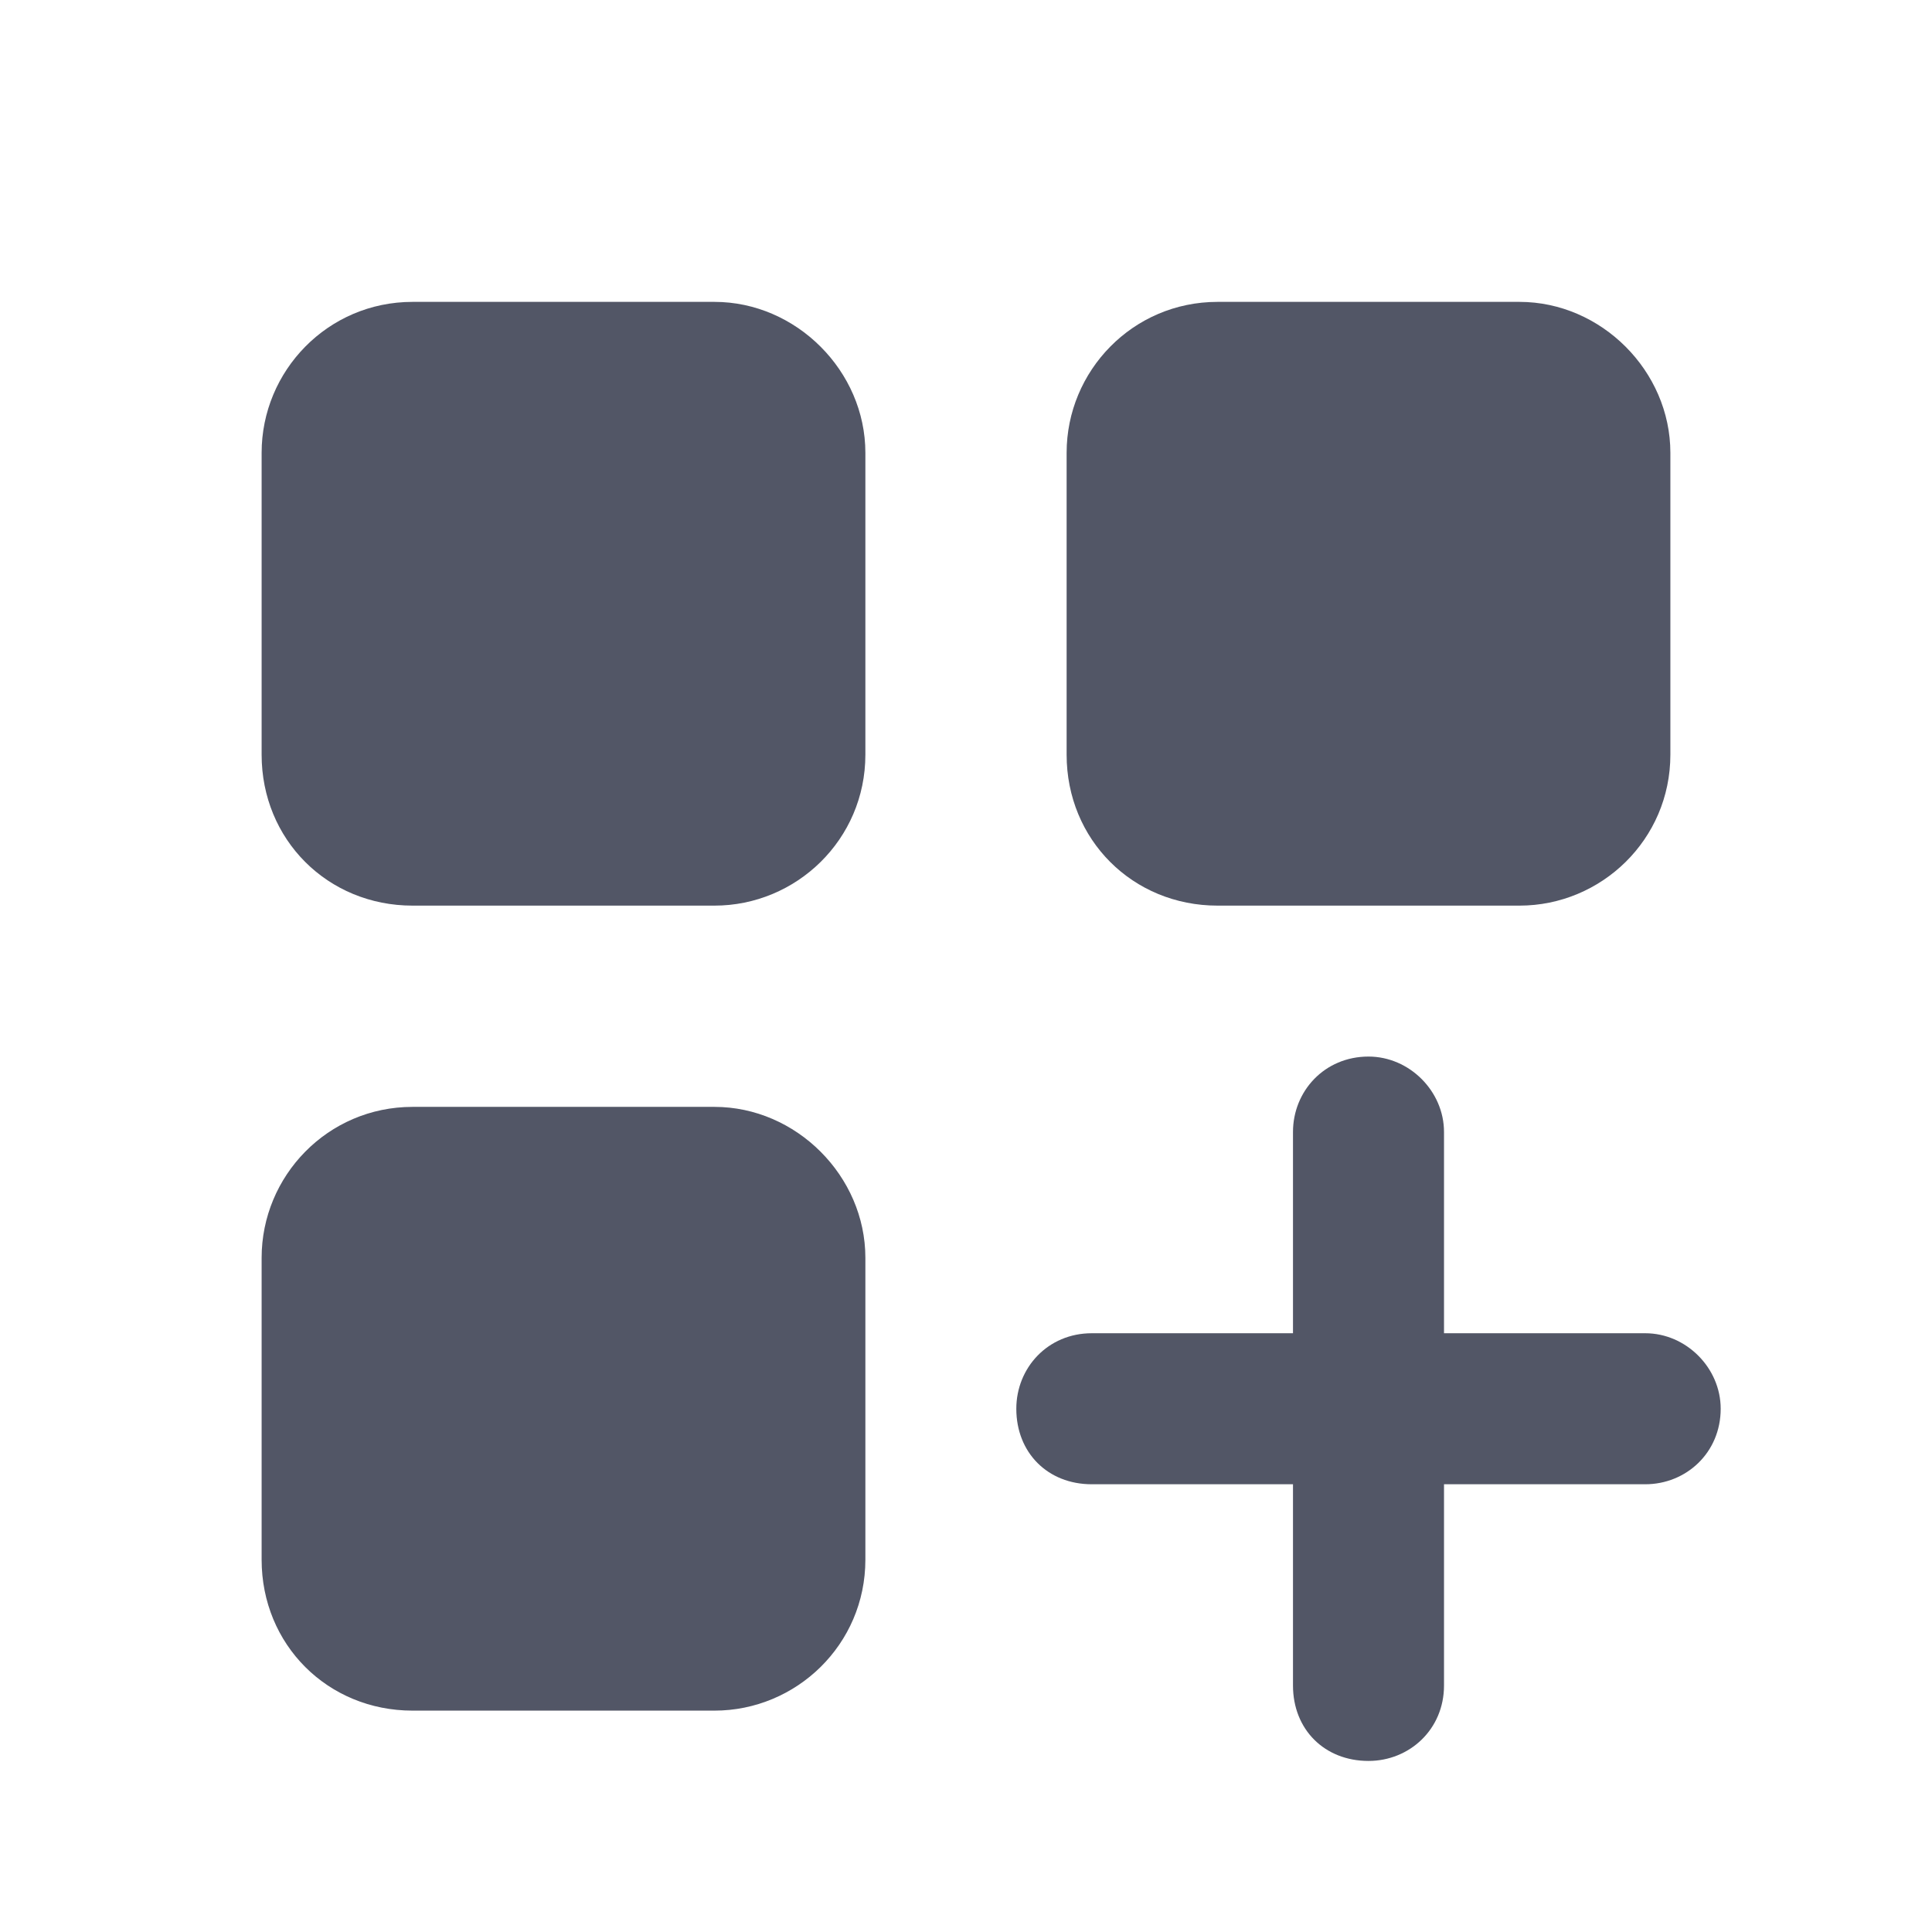
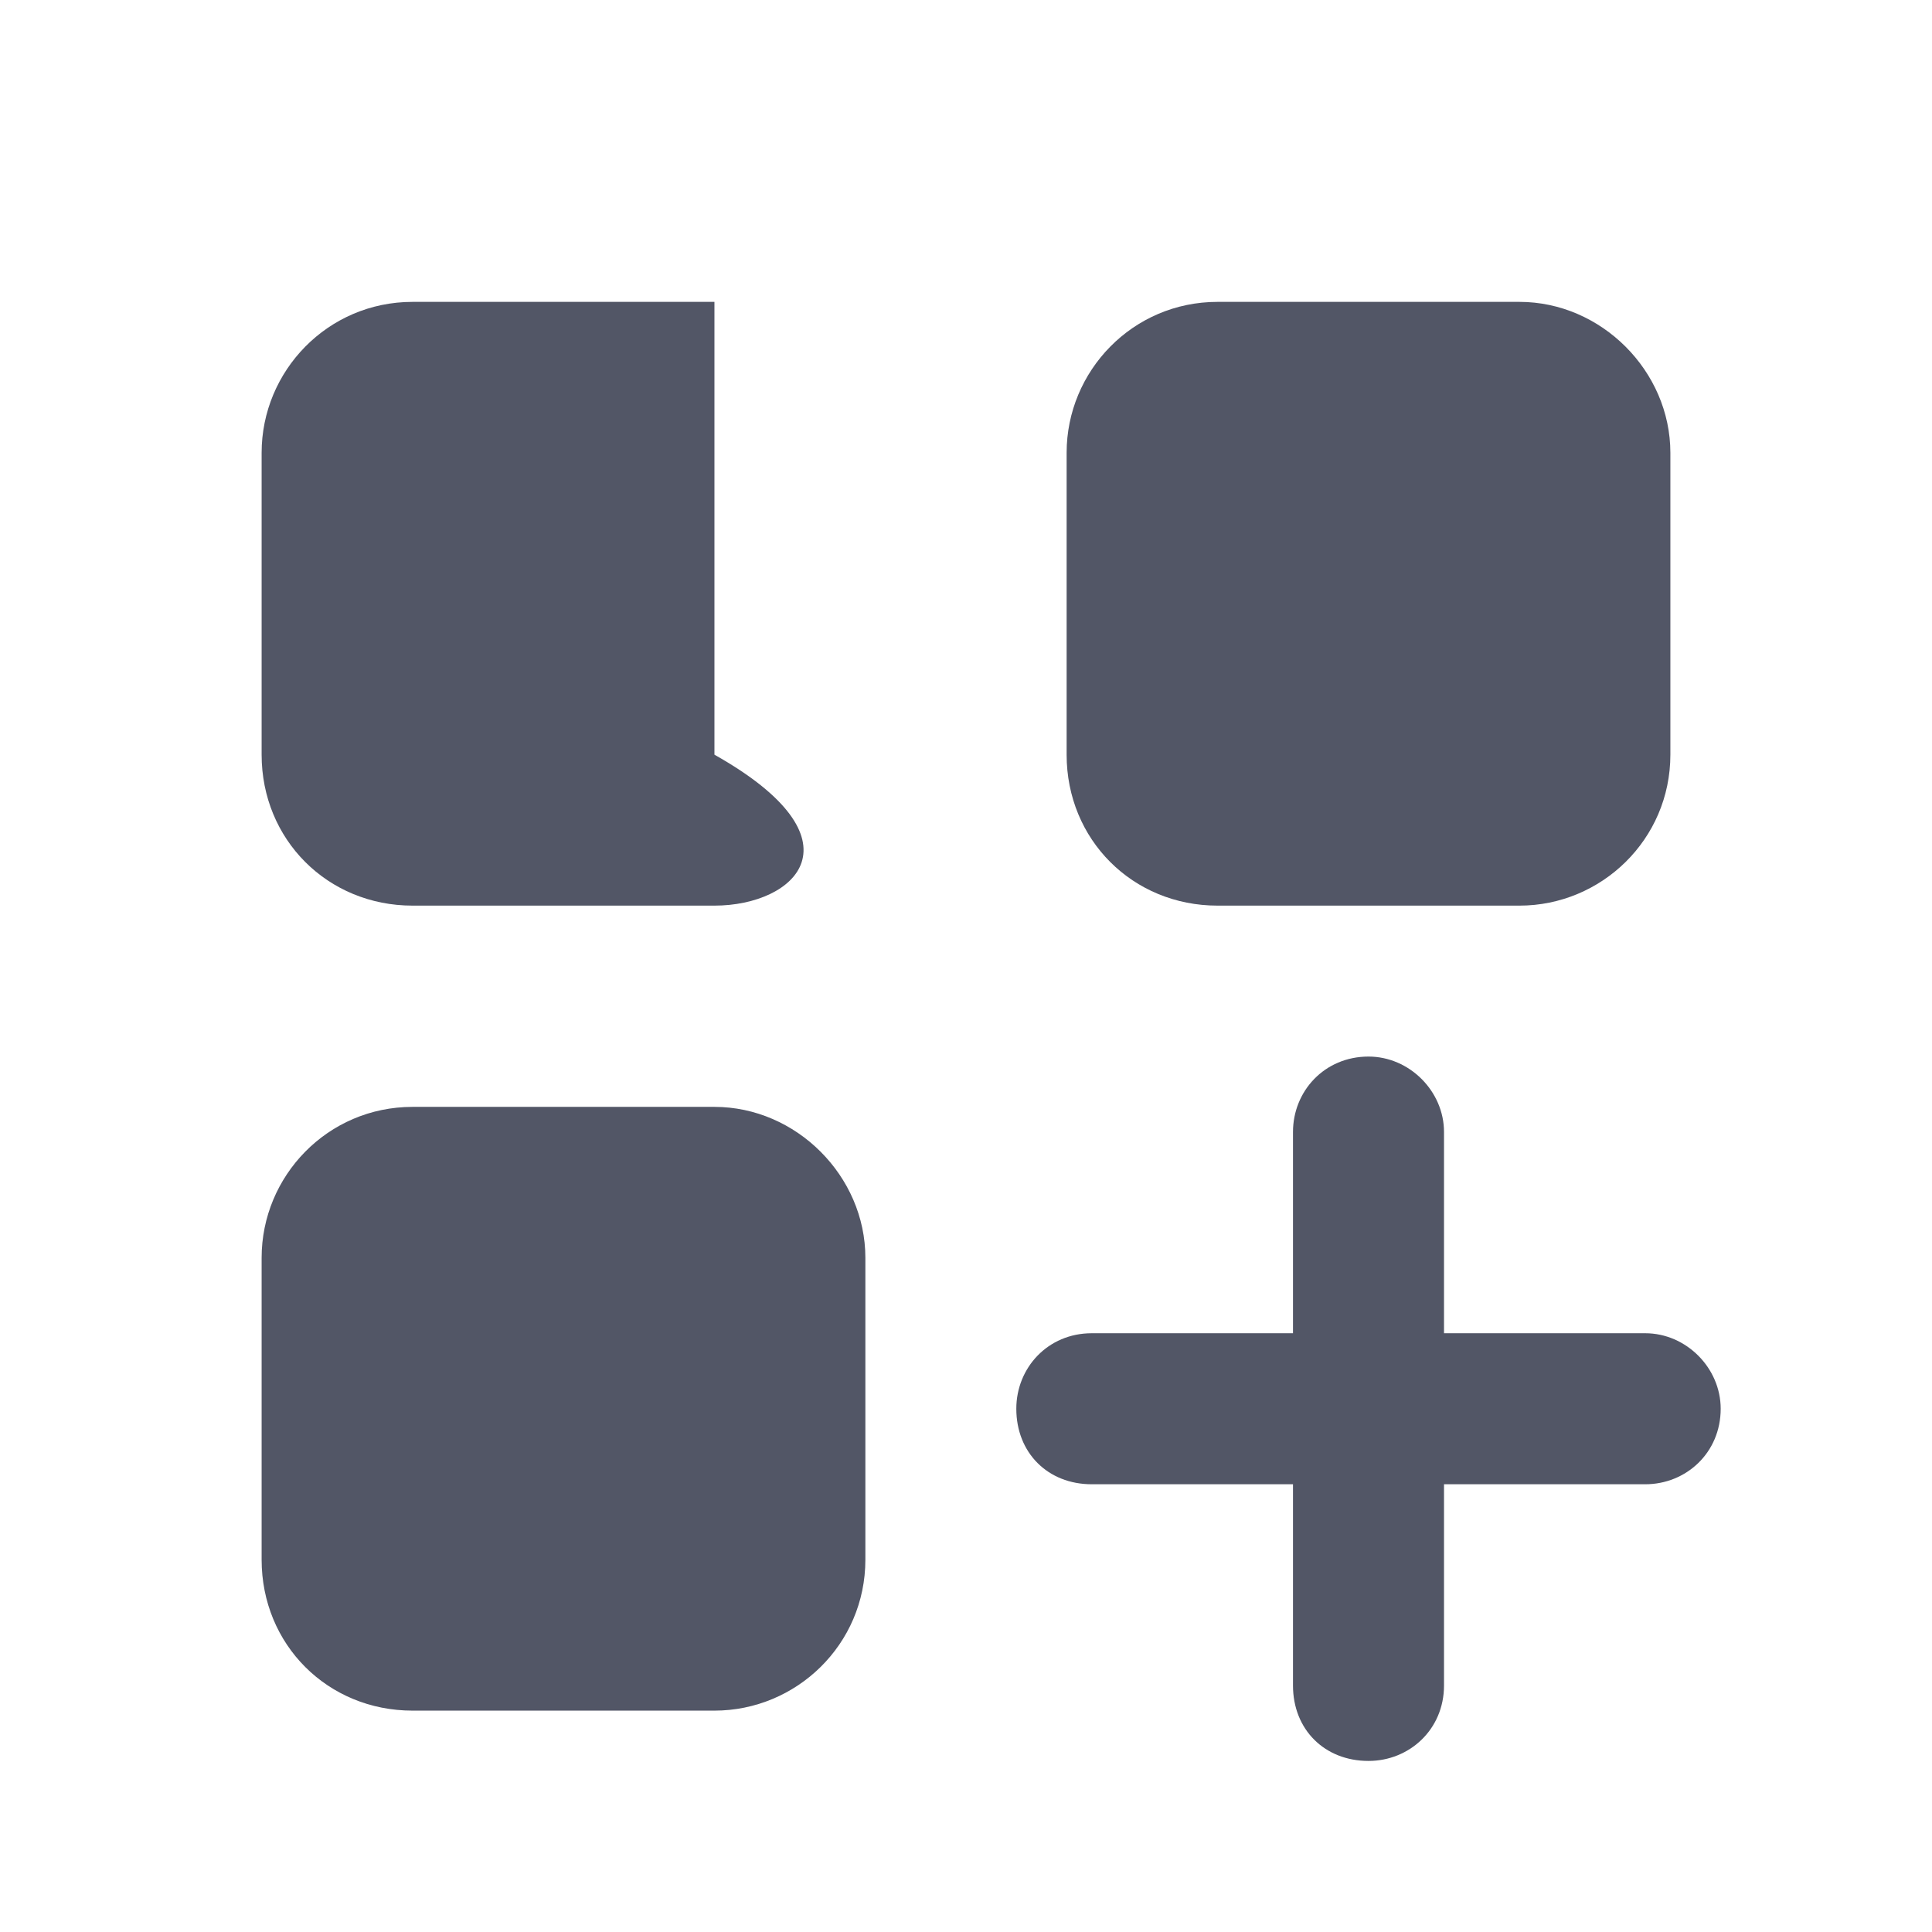
<svg xmlns="http://www.w3.org/2000/svg" width="24" height="24" viewBox="0 0 24 24" fill="none">
-   <path d="M5.125 3.75H8.875C9.891 3.75 10.75 4.609 10.75 5.625V9.375C10.75 10.43 9.891 11.25 8.875 11.25H5.125C4.07 11.25 3.25 10.43 3.25 9.375V5.625C3.25 4.609 4.07 3.75 5.125 3.75ZM5.125 13.75H8.875C9.891 13.75 10.75 14.609 10.75 15.625V19.375C10.75 20.43 9.891 21.25 8.875 21.25H5.125C4.07 21.25 3.25 20.43 3.25 19.375V15.625C3.25 14.609 4.07 13.75 5.125 13.75ZM13.25 5.625C13.25 4.609 14.07 3.75 15.125 3.75H18.875C19.891 3.75 20.75 4.609 20.75 5.625V9.375C20.75 10.43 19.891 11.25 18.875 11.25H15.125C14.07 11.25 13.25 10.43 13.25 9.375V5.625ZM17 13.125C17.508 13.125 17.938 13.555 17.938 14.062V16.562H20.438C20.945 16.562 21.375 16.992 21.375 17.5C21.375 18.047 20.945 18.438 20.438 18.438H17.938V20.938C17.938 21.484 17.508 21.875 17 21.875C16.453 21.875 16.062 21.484 16.062 20.938V18.438H13.562C13.016 18.438 12.625 18.047 12.625 17.5C12.625 16.992 13.016 16.562 13.562 16.562H16.062V14.062C16.062 13.555 16.453 13.125 17 13.125Z" fill="#525666" />
+   <path d="M5.125 3.75H8.875V9.375C10.75 10.43 9.891 11.25 8.875 11.25H5.125C4.07 11.25 3.25 10.43 3.25 9.375V5.625C3.25 4.609 4.07 3.75 5.125 3.75ZM5.125 13.75H8.875C9.891 13.75 10.75 14.609 10.75 15.625V19.375C10.75 20.43 9.891 21.25 8.875 21.25H5.125C4.07 21.25 3.25 20.43 3.25 19.375V15.625C3.25 14.609 4.07 13.75 5.125 13.75ZM13.25 5.625C13.25 4.609 14.07 3.75 15.125 3.75H18.875C19.891 3.75 20.75 4.609 20.75 5.625V9.375C20.75 10.43 19.891 11.25 18.875 11.25H15.125C14.07 11.25 13.25 10.43 13.25 9.375V5.625ZM17 13.125C17.508 13.125 17.938 13.555 17.938 14.062V16.562H20.438C20.945 16.562 21.375 16.992 21.375 17.5C21.375 18.047 20.945 18.438 20.438 18.438H17.938V20.938C17.938 21.484 17.508 21.875 17 21.875C16.453 21.875 16.062 21.484 16.062 20.938V18.438H13.562C13.016 18.438 12.625 18.047 12.625 17.5C12.625 16.992 13.016 16.562 13.562 16.562H16.062V14.062C16.062 13.555 16.453 13.125 17 13.125Z" fill="#525666" />
</svg>